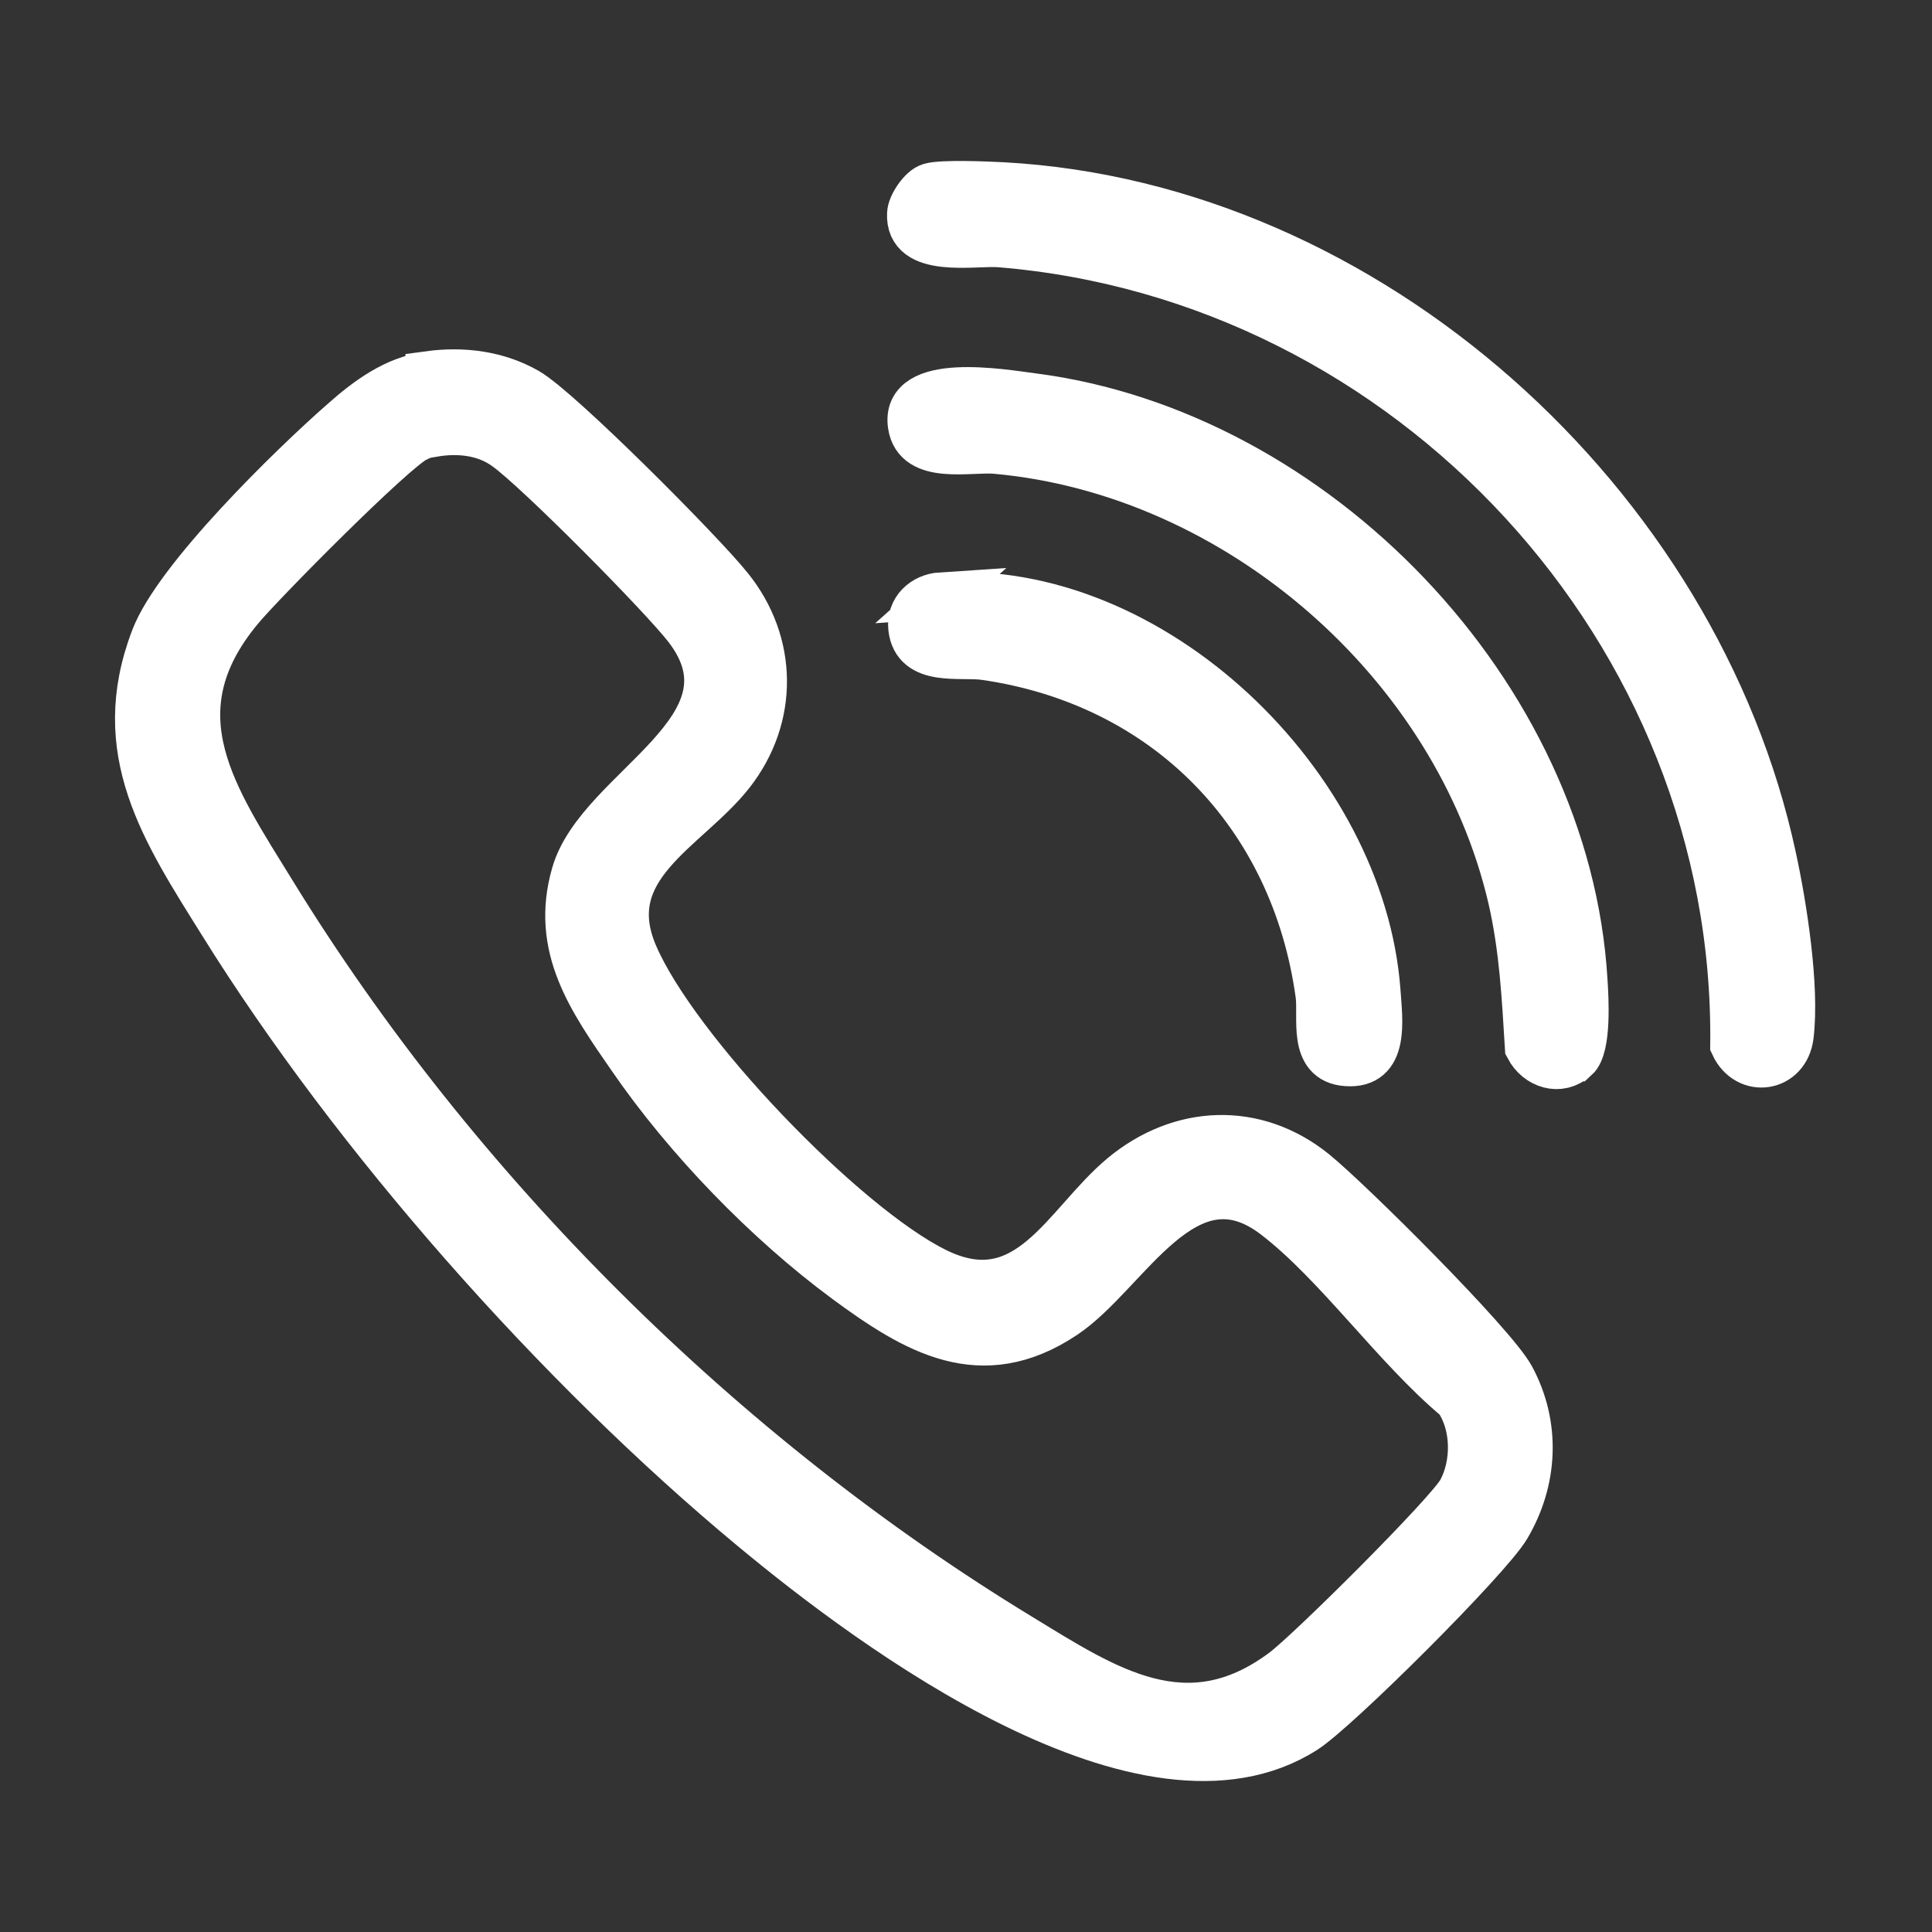
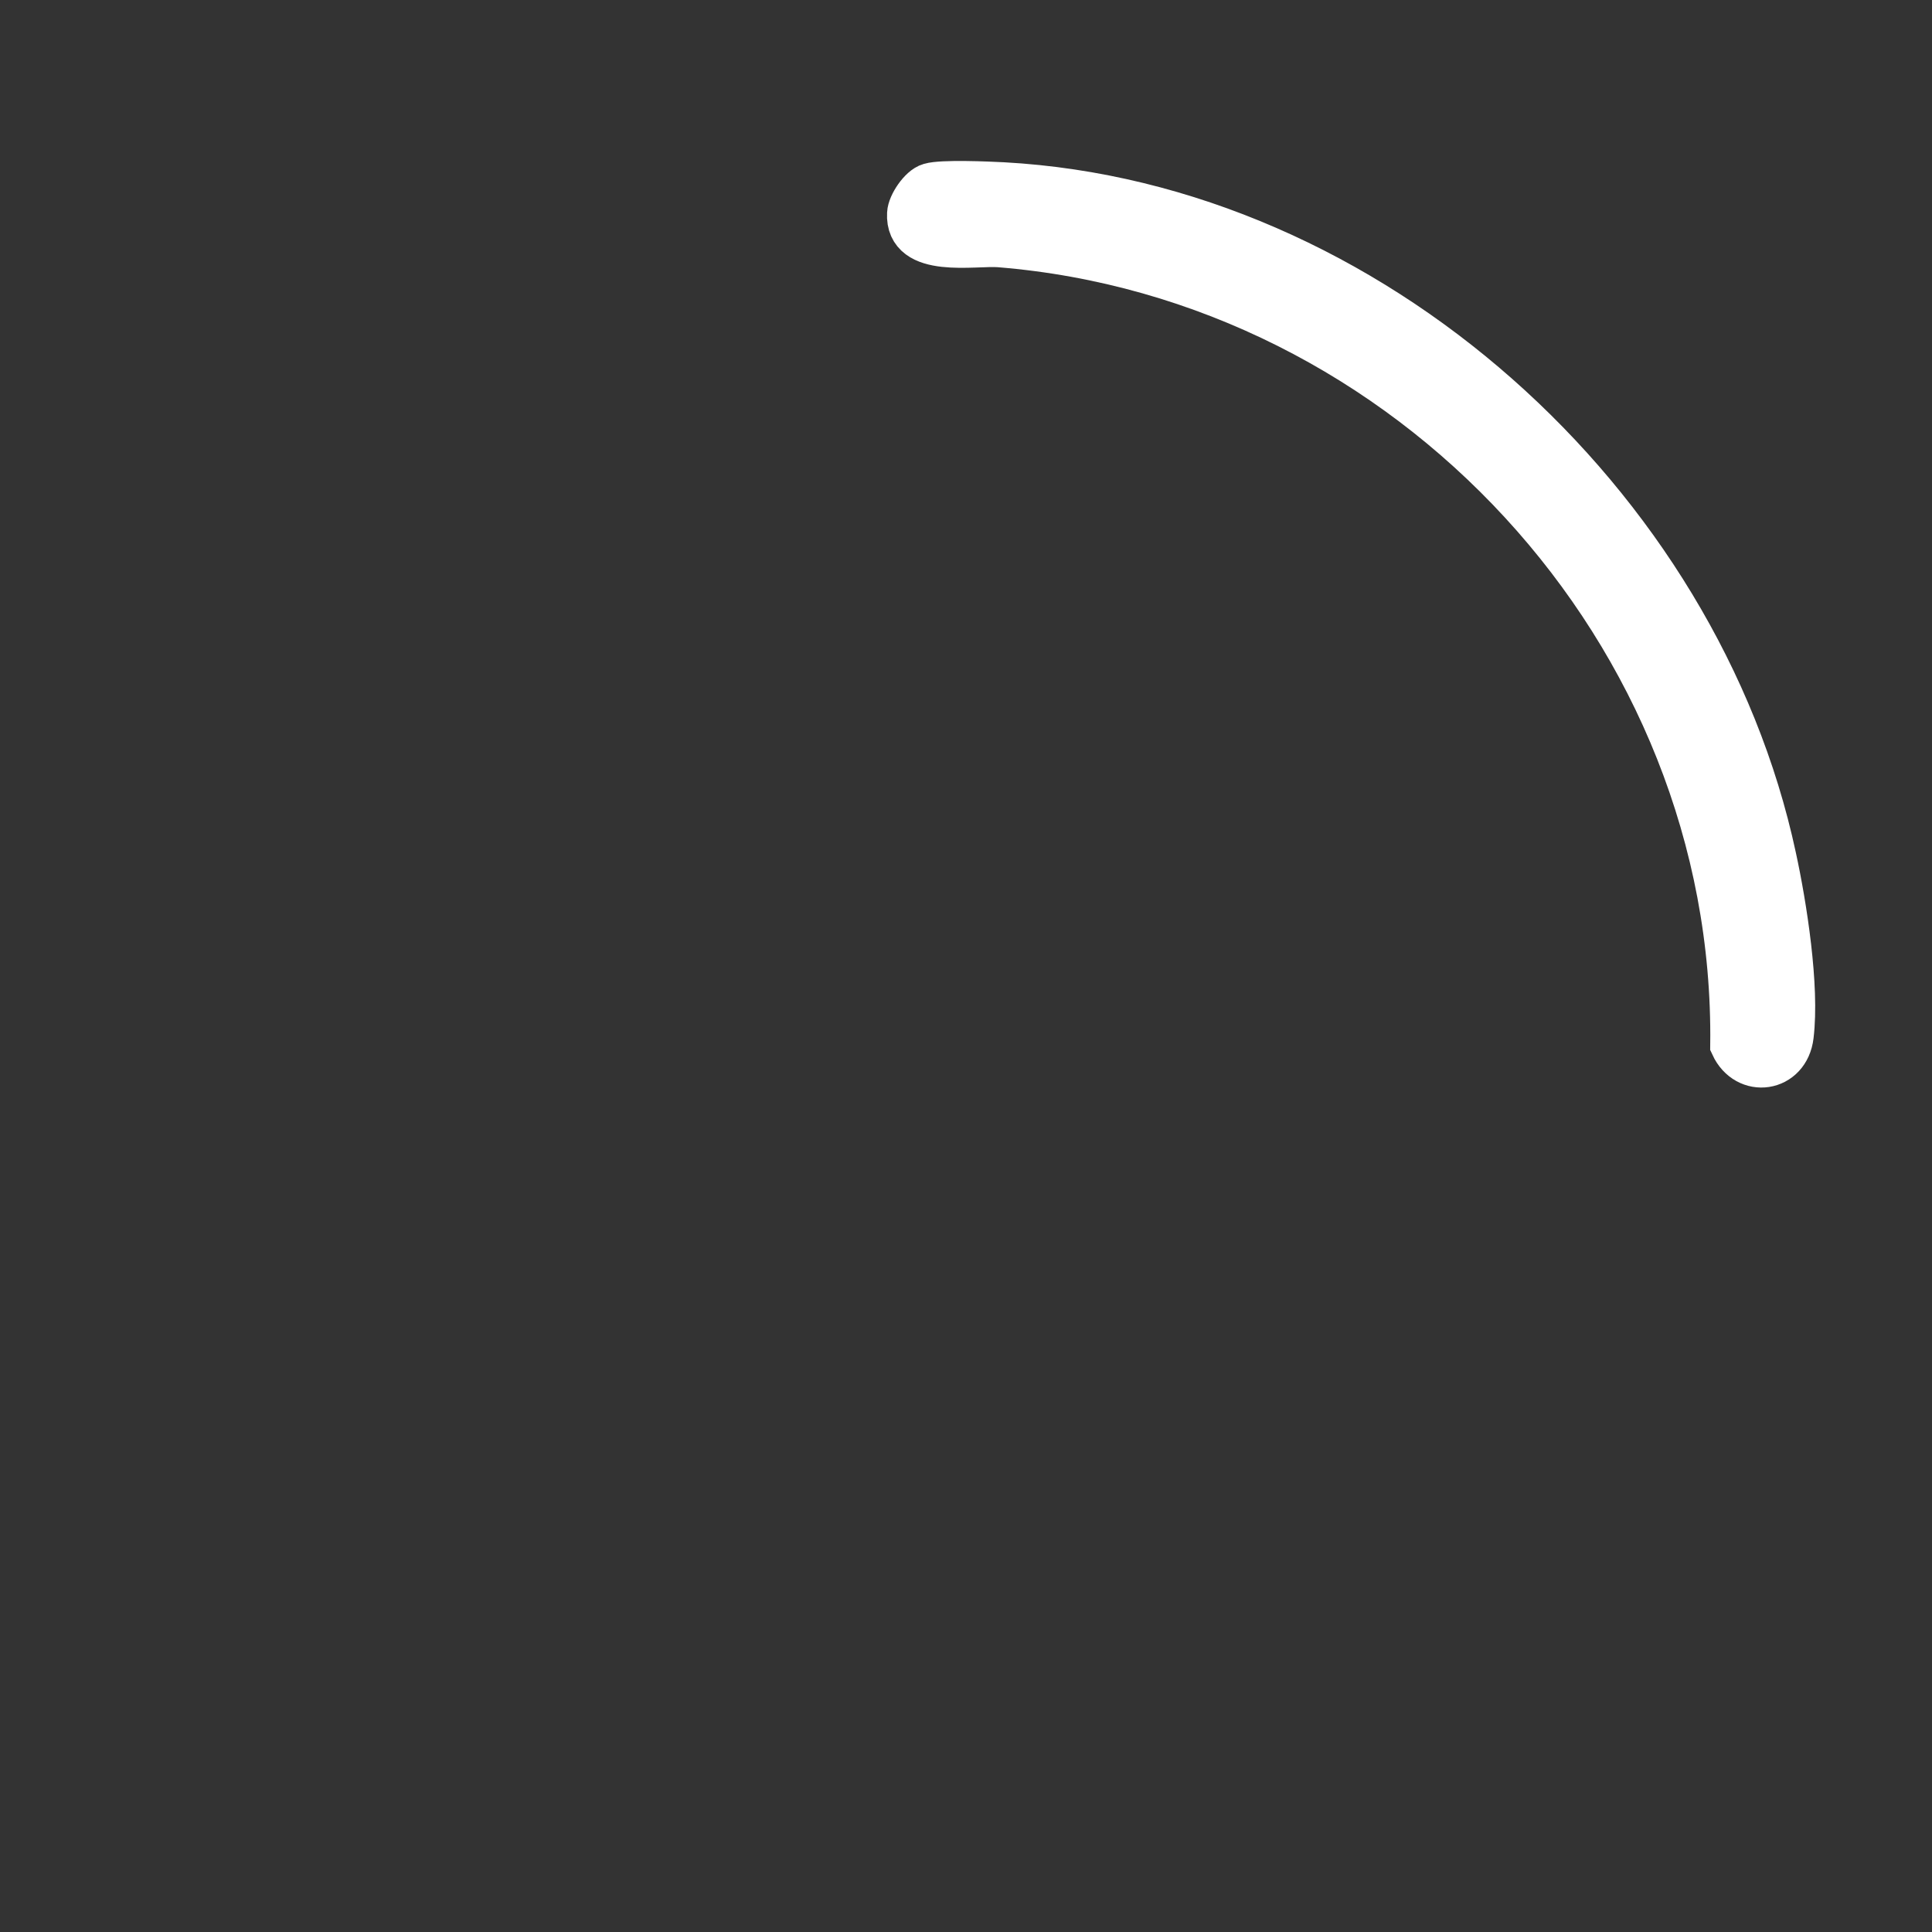
<svg xmlns="http://www.w3.org/2000/svg" width="42" height="42" viewBox="0 0 42 42" fill="none">
  <rect x="0" y="0" width="42" height="42" fill="#333333" stroke="none" />
-   <path d="M9.314 8.133C10.058 8.031 10.819 8.125 11.469 8.501C12.179 8.912 15.267 12.017 15.866 12.77C16.841 13.976 16.858 15.593 15.9 16.816C14.942 18.039 12.975 18.843 13.805 20.759C14.686 22.812 18.338 26.628 20.34 27.62C22.342 28.612 23.154 26.593 24.403 25.558C25.652 24.523 27.286 24.438 28.578 25.481C29.348 26.106 32.453 29.194 32.863 29.938C33.428 30.982 33.368 32.188 32.769 33.197C32.359 33.89 29.065 37.175 28.364 37.62C24.916 39.818 18.988 35.413 16.354 33.223C12.128 29.716 7.714 24.729 4.814 20.066C3.565 18.065 2.402 16.328 3.343 13.873C3.839 12.573 6.337 10.135 7.449 9.16C7.979 8.689 8.587 8.236 9.314 8.142V8.133ZM9.399 9.416C9.279 9.434 9.16 9.493 9.048 9.545C8.578 9.759 5.67 12.693 5.216 13.249C3.343 15.507 4.677 17.355 5.943 19.416C9.921 25.883 15.695 31.632 22.179 35.575C24.044 36.713 25.797 37.893 27.893 36.328C28.449 35.917 31.486 32.898 31.751 32.41C32.068 31.82 32.059 30.973 31.674 30.417C30.331 29.296 29.065 27.474 27.714 26.439C25.772 24.951 24.514 27.688 23.137 28.604C21.332 29.81 19.887 28.937 18.39 27.834C16.662 26.559 14.917 24.754 13.702 22.983C12.838 21.735 12.025 20.588 12.487 18.997C13.026 17.132 16.602 15.841 14.934 13.659C14.403 12.966 11.683 10.221 10.999 9.733C10.545 9.399 9.964 9.34 9.416 9.434L9.399 9.416Z" fill="white" stroke="white" />
  <path d="M20.22 4.044C20.476 3.967 21.477 4.01 21.802 4.027C29.758 4.464 36.901 10.939 38.551 18.638C38.782 19.699 39.056 21.452 38.928 22.513C38.842 23.249 37.978 23.368 37.679 22.718C37.79 13.736 30.639 6.029 21.725 5.31C21.178 5.268 19.732 5.559 19.784 4.643C19.792 4.455 20.032 4.096 20.22 4.044Z" fill="white" stroke="white" />
-   <path d="M34.25 23.009C33.907 23.326 33.42 23.163 33.215 22.77C33.146 21.657 33.095 20.622 32.847 19.536C31.658 14.412 26.893 10.272 21.649 9.801C21.085 9.75 19.921 10.041 19.802 9.245C19.631 8.15 21.795 8.527 22.445 8.612C28.587 9.399 34.078 15.088 34.446 21.315C34.472 21.709 34.532 22.761 34.258 23.009H34.25Z" fill="white" stroke="white" />
-   <path d="M20.451 12.949C25.045 12.633 29.613 17.047 29.946 21.546C29.989 22.179 30.143 23.18 29.271 23.112C28.492 23.06 28.732 22.128 28.663 21.623C28.124 17.697 25.336 14.848 21.409 14.284C20.879 14.207 19.895 14.438 19.81 13.651C19.767 13.249 20.075 12.966 20.46 12.941L20.451 12.949Z" fill="white" stroke="white" />
</svg>